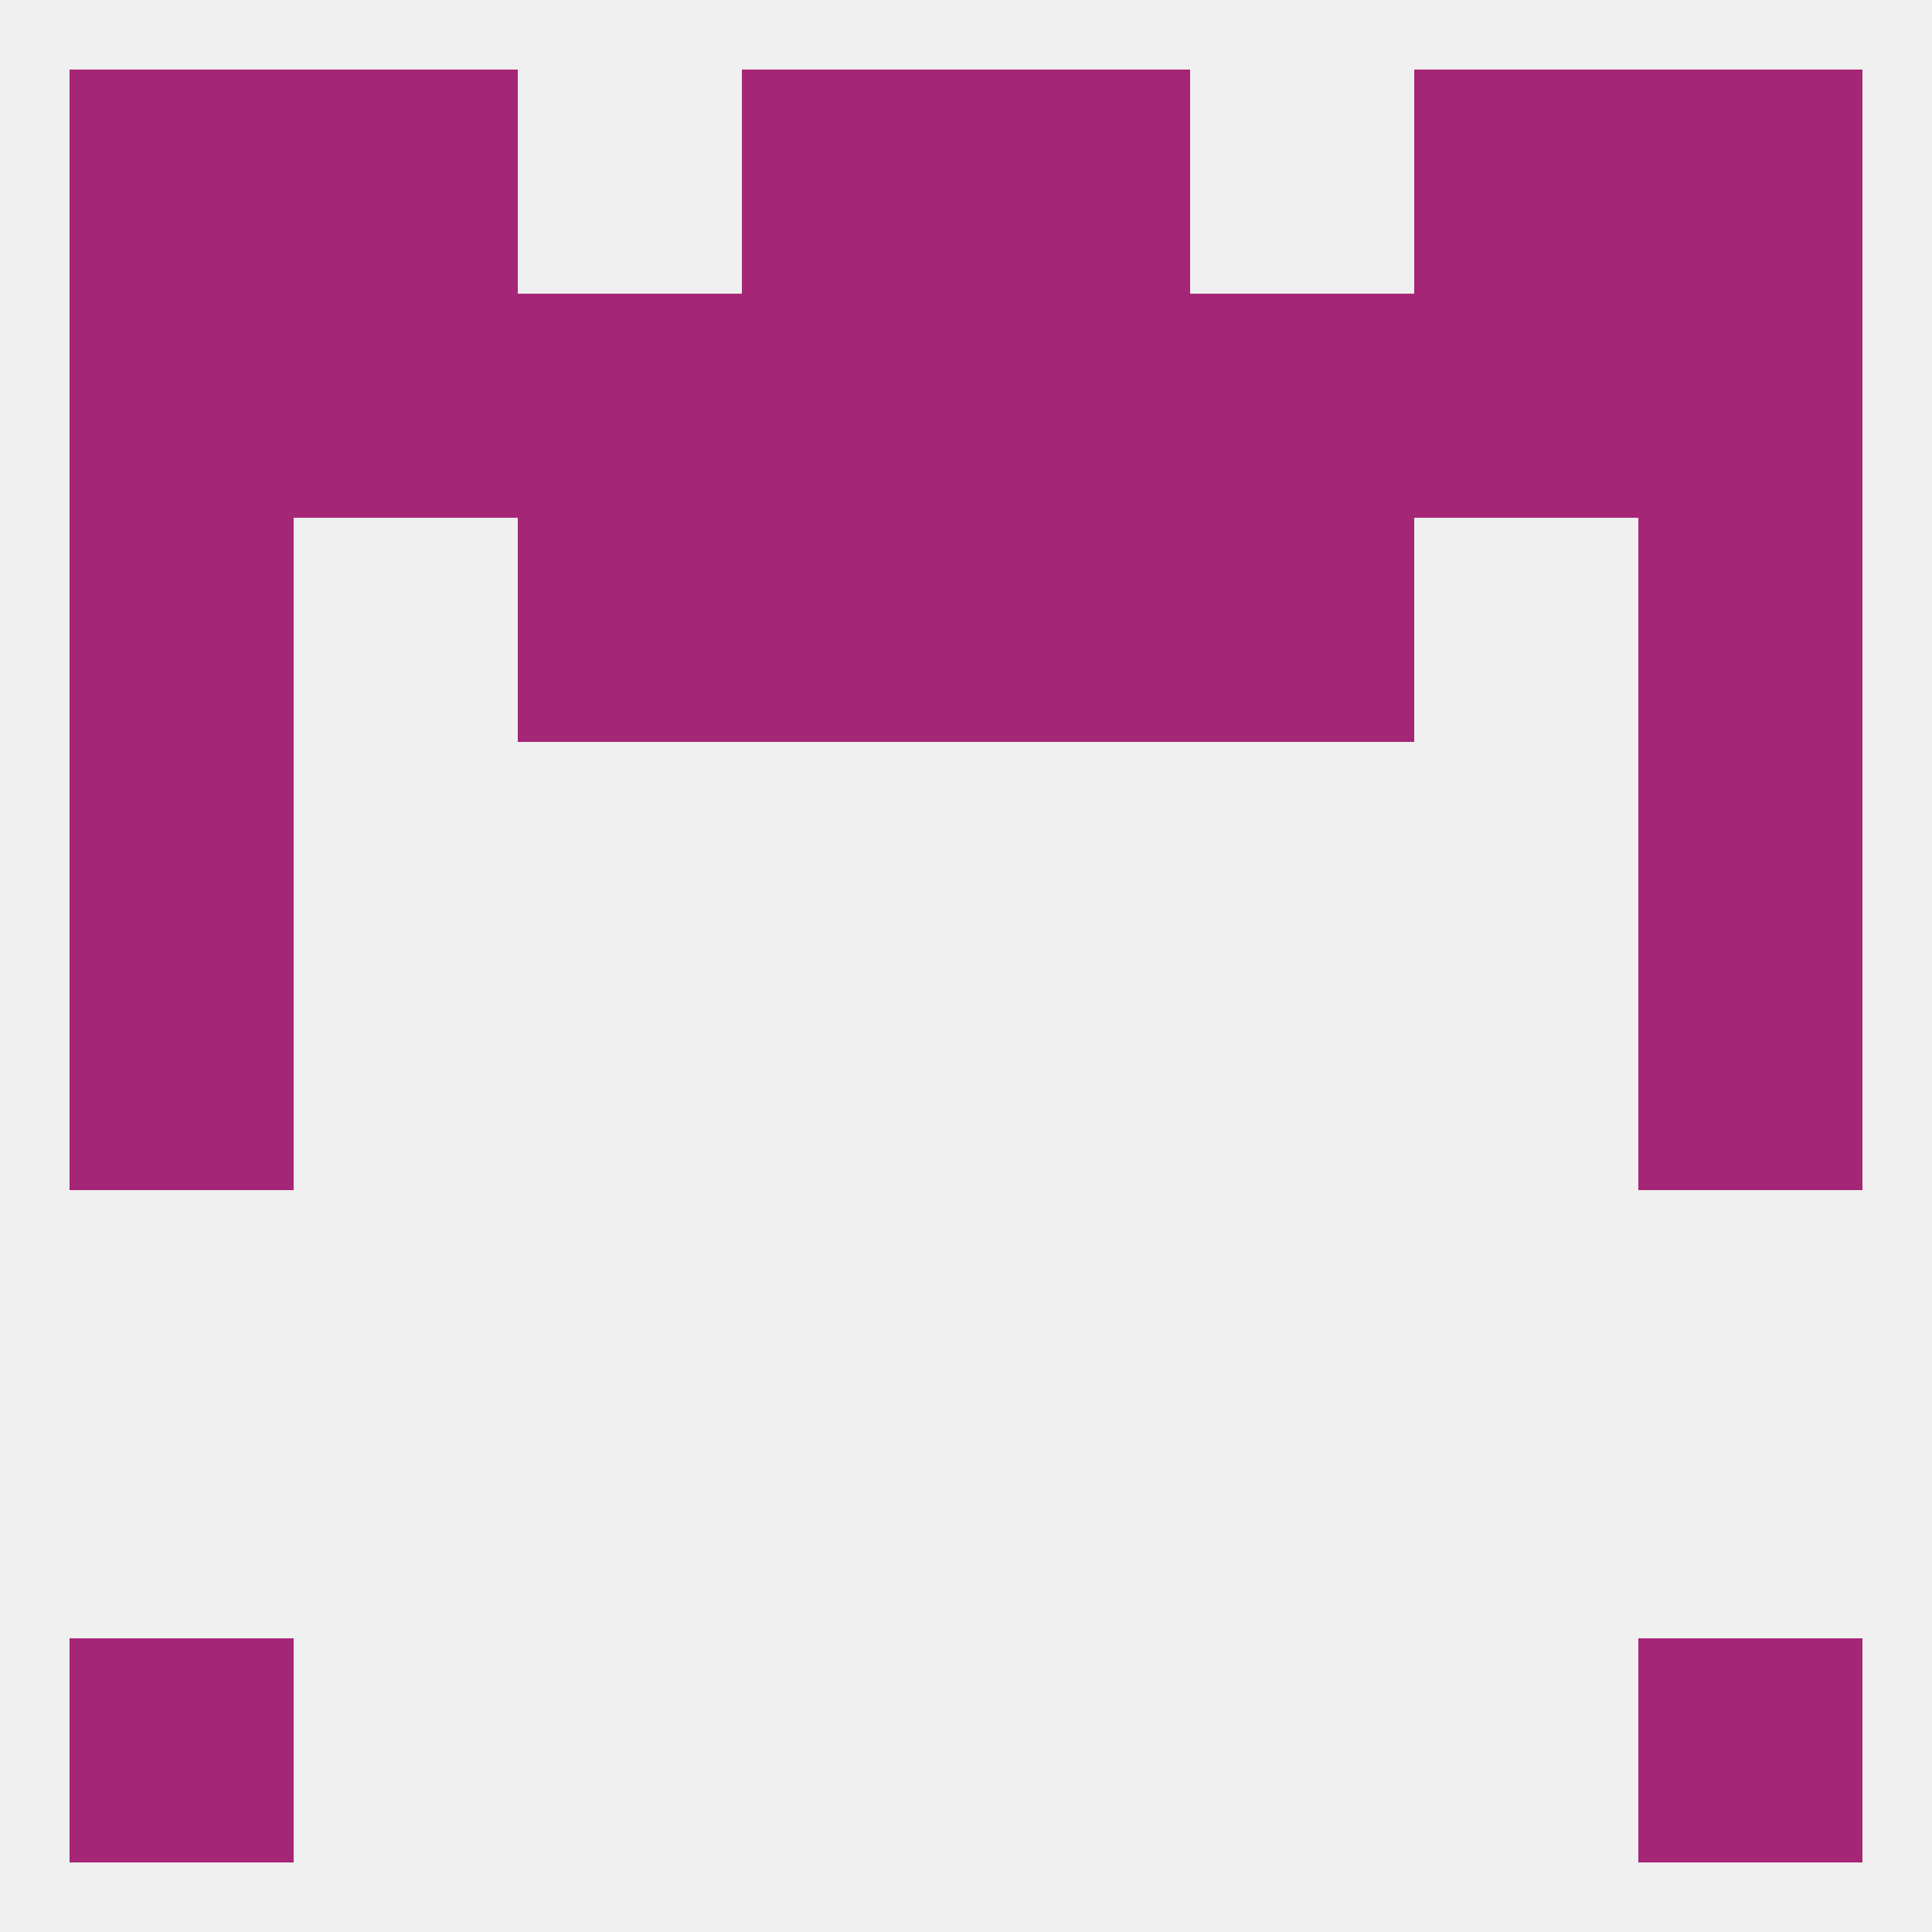
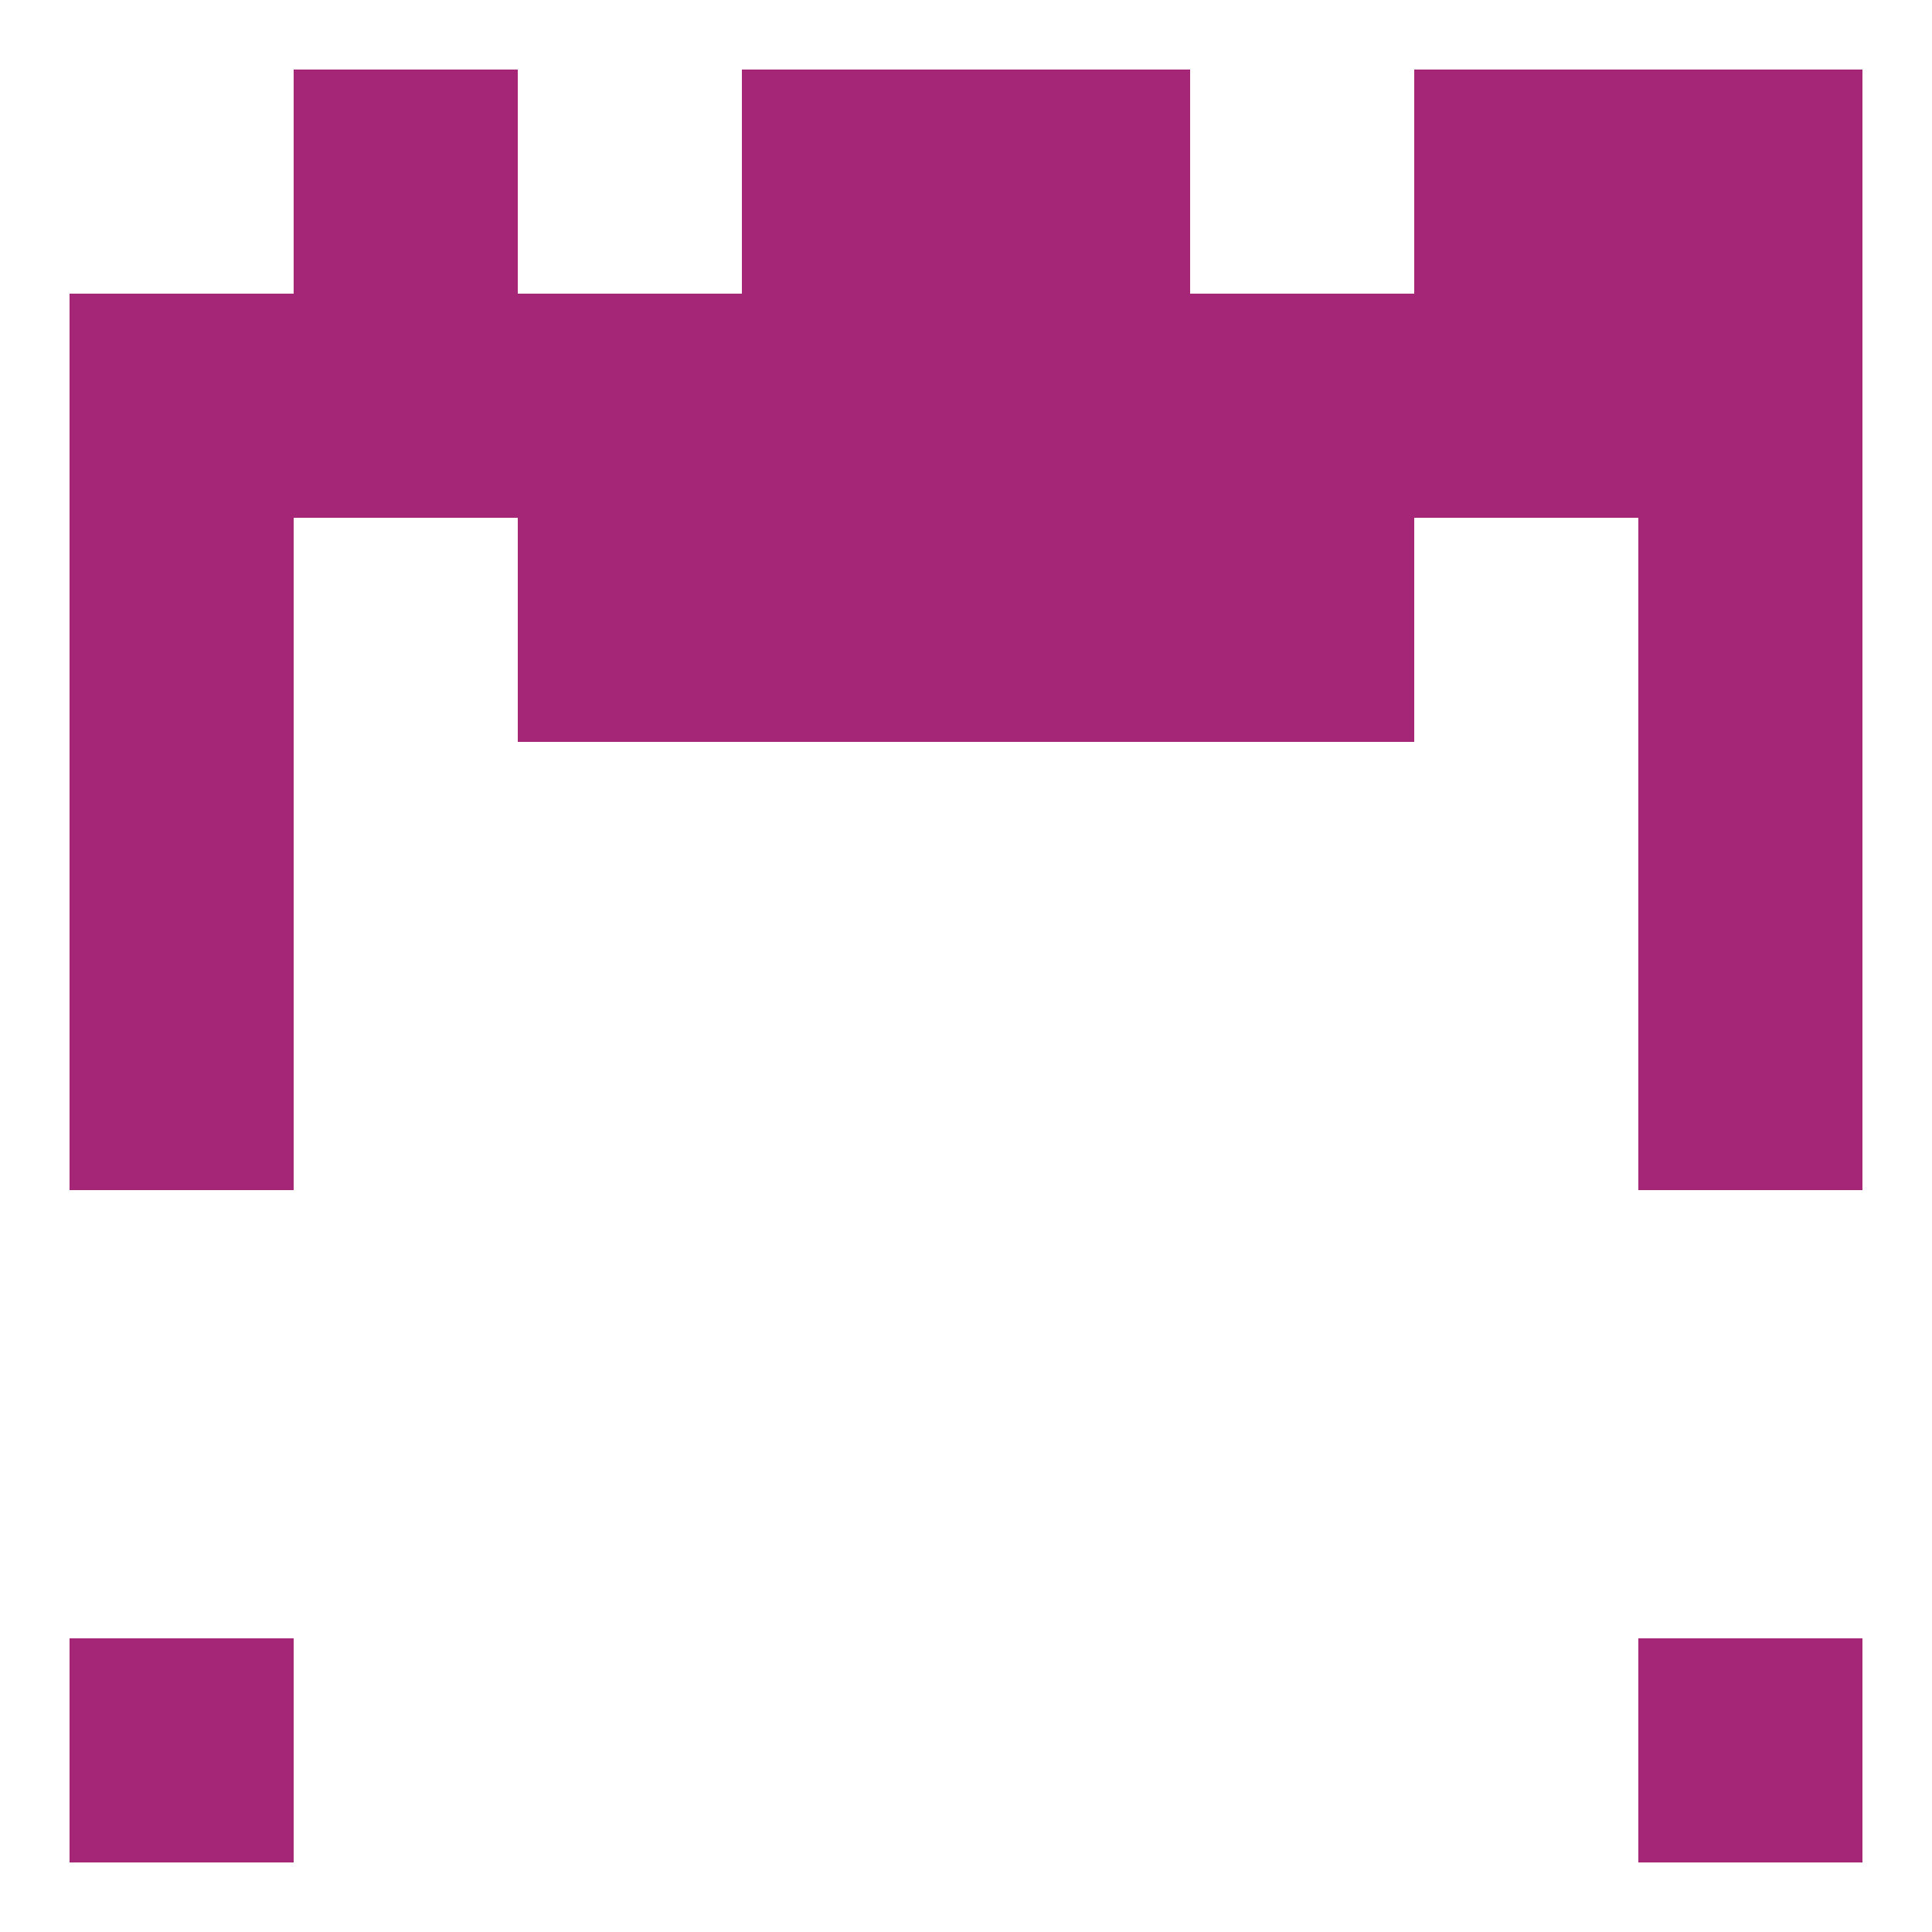
<svg xmlns="http://www.w3.org/2000/svg" version="1.1" baseprofile="full" width="250" height="250" viewBox="0 0 250 250">
-   <rect width="100%" height="100%" fill="rgba(240,240,240,255)" />
  <rect x="9" y="125" width="29" height="29" fill="rgba(165,38,118,255)" />
  <rect x="212" y="125" width="29" height="29" fill="rgba(165,38,118,255)" />
  <rect x="9" y="96" width="29" height="29" fill="rgba(165,38,118,255)" />
  <rect x="212" y="96" width="29" height="29" fill="rgba(165,38,118,255)" />
  <rect x="125" y="67" width="29" height="29" fill="rgba(165,38,118,255)" />
  <rect x="67" y="67" width="29" height="29" fill="rgba(165,38,118,255)" />
  <rect x="154" y="67" width="29" height="29" fill="rgba(165,38,118,255)" />
  <rect x="9" y="67" width="29" height="29" fill="rgba(165,38,118,255)" />
  <rect x="212" y="67" width="29" height="29" fill="rgba(165,38,118,255)" />
  <rect x="96" y="67" width="29" height="29" fill="rgba(165,38,118,255)" />
  <rect x="38" y="38" width="29" height="29" fill="rgba(165,38,118,255)" />
  <rect x="183" y="38" width="29" height="29" fill="rgba(165,38,118,255)" />
  <rect x="67" y="38" width="29" height="29" fill="rgba(165,38,118,255)" />
  <rect x="154" y="38" width="29" height="29" fill="rgba(165,38,118,255)" />
  <rect x="9" y="38" width="29" height="29" fill="rgba(165,38,118,255)" />
  <rect x="212" y="38" width="29" height="29" fill="rgba(165,38,118,255)" />
  <rect x="96" y="38" width="29" height="29" fill="rgba(165,38,118,255)" />
  <rect x="125" y="38" width="29" height="29" fill="rgba(165,38,118,255)" />
  <rect x="38" y="9" width="29" height="29" fill="rgba(165,38,118,255)" />
  <rect x="183" y="9" width="29" height="29" fill="rgba(165,38,118,255)" />
  <rect x="96" y="9" width="29" height="29" fill="rgba(165,38,118,255)" />
  <rect x="125" y="9" width="29" height="29" fill="rgba(165,38,118,255)" />
-   <rect x="9" y="9" width="29" height="29" fill="rgba(165,38,118,255)" />
  <rect x="212" y="9" width="29" height="29" fill="rgba(165,38,118,255)" />
  <rect x="9" y="212" width="29" height="29" fill="rgba(165,38,118,255)" />
  <rect x="212" y="212" width="29" height="29" fill="rgba(165,38,118,255)" />
</svg>